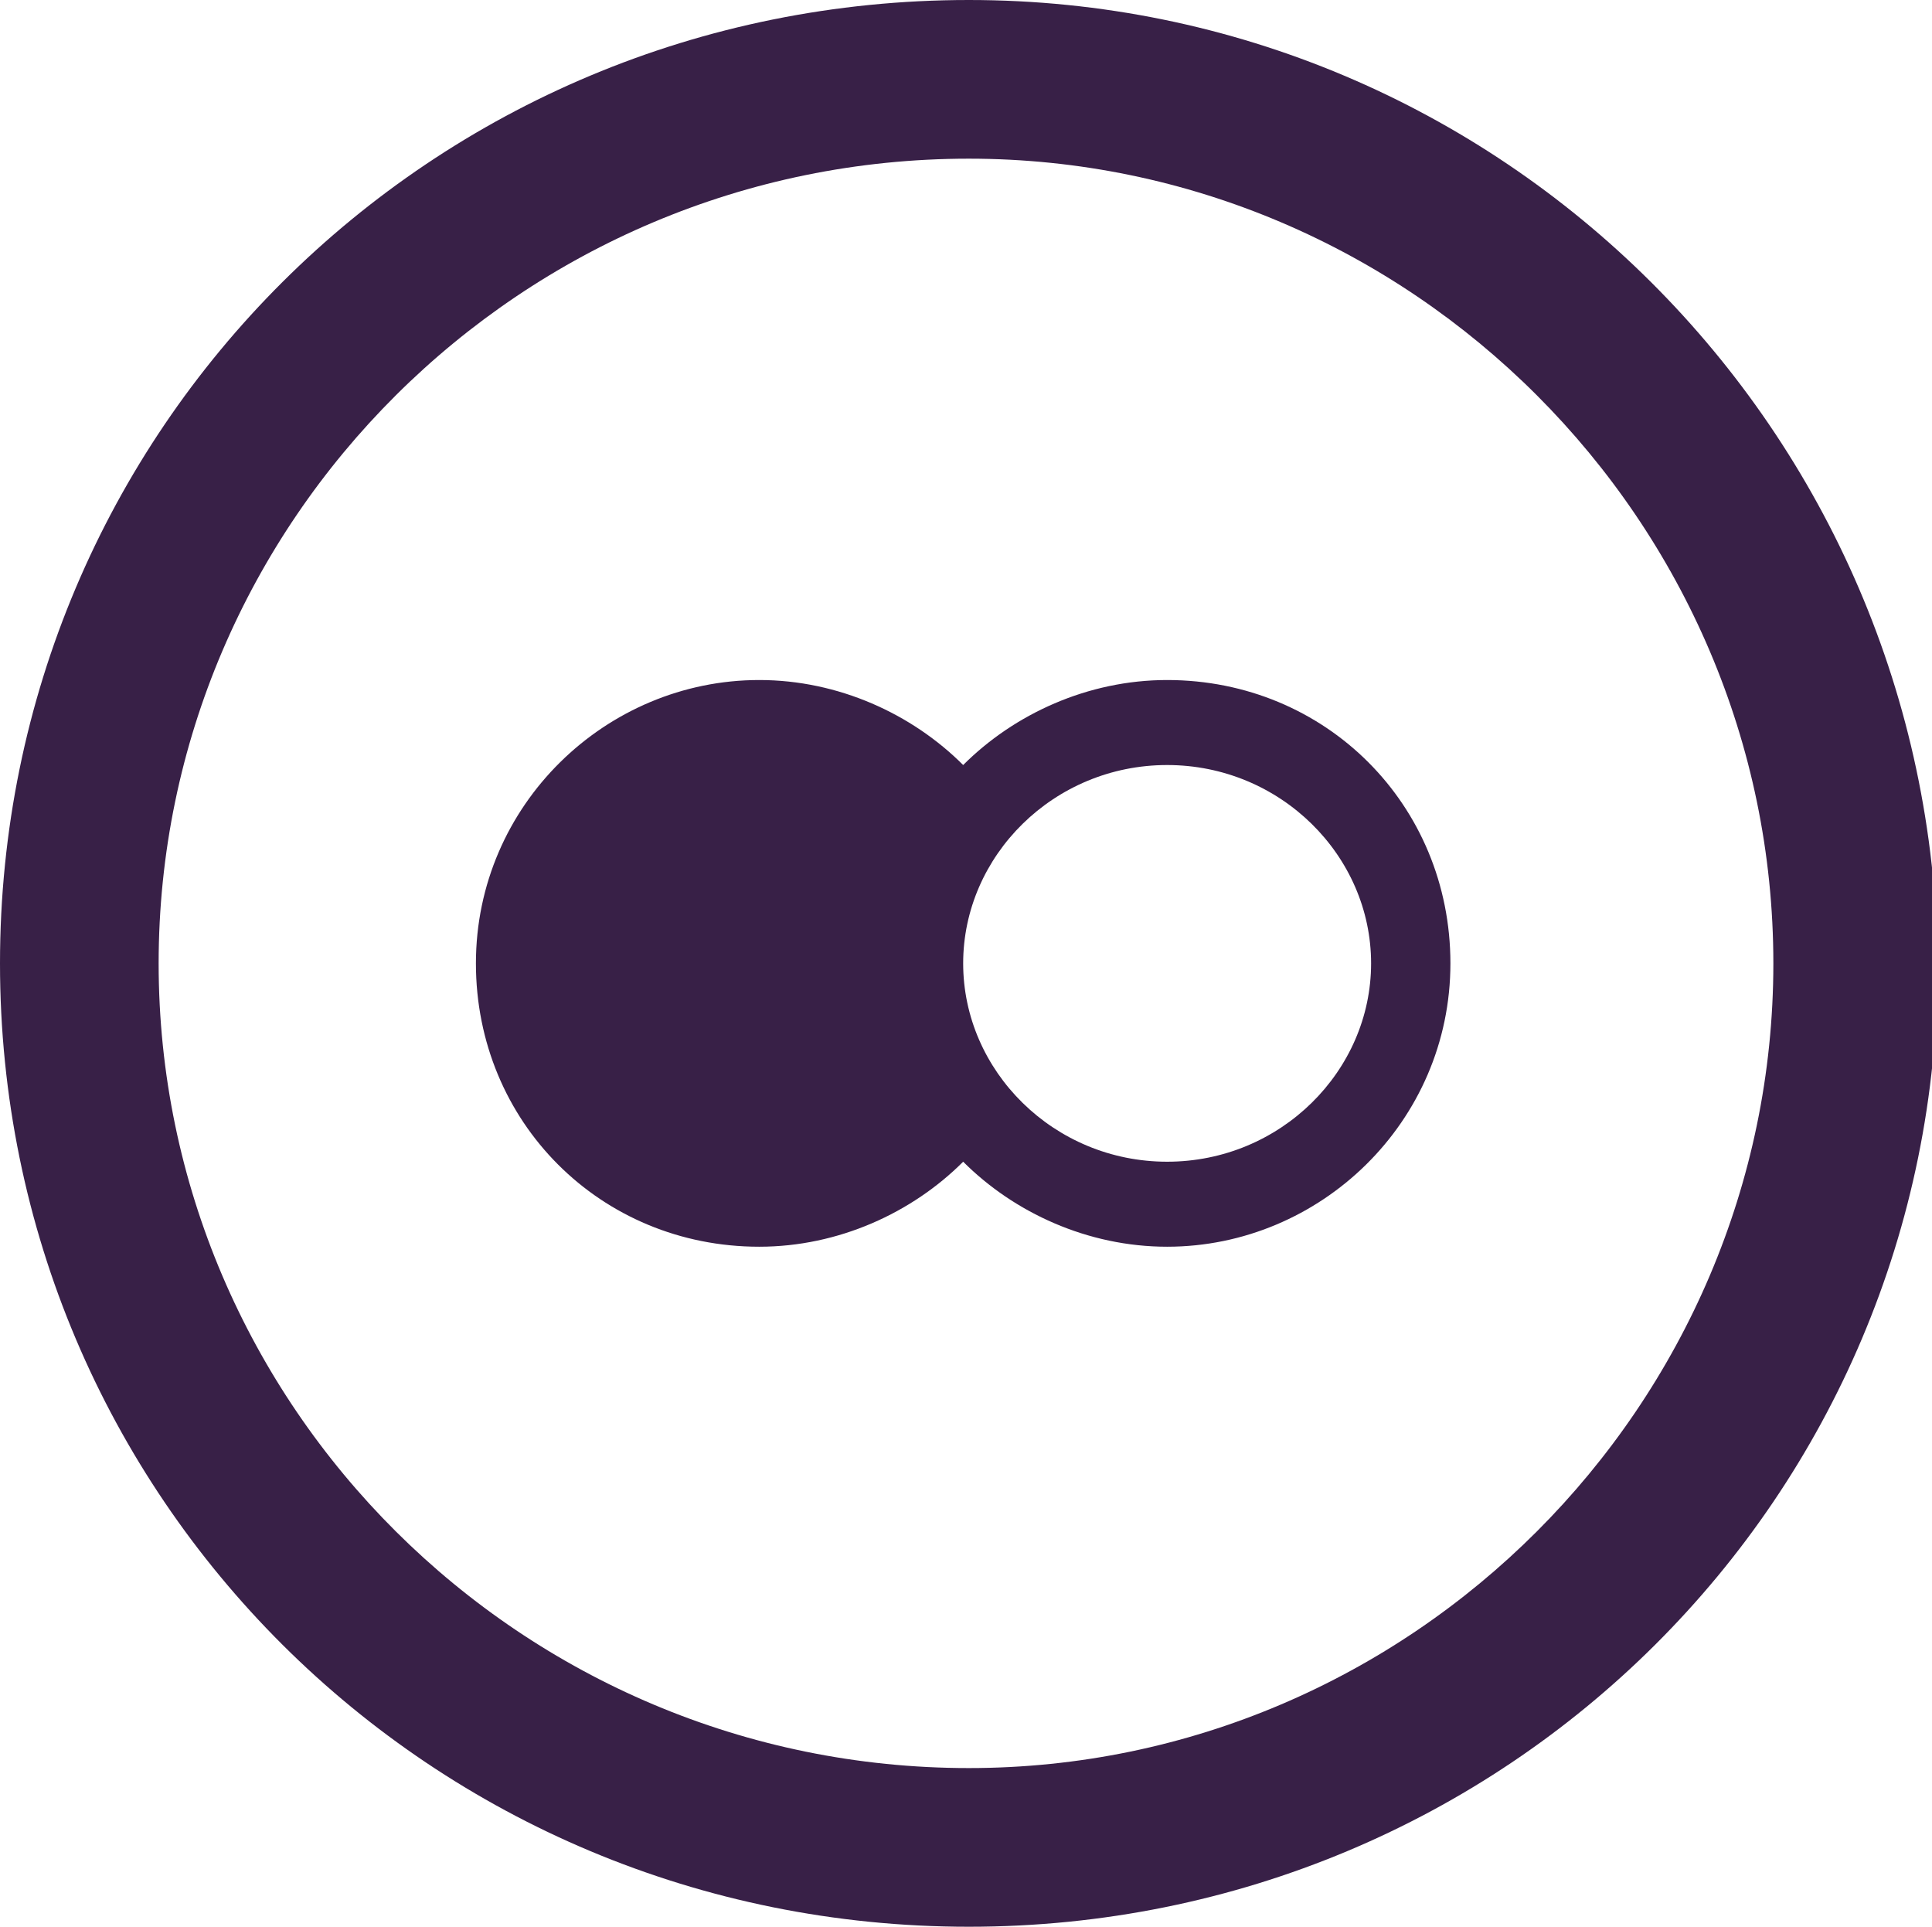
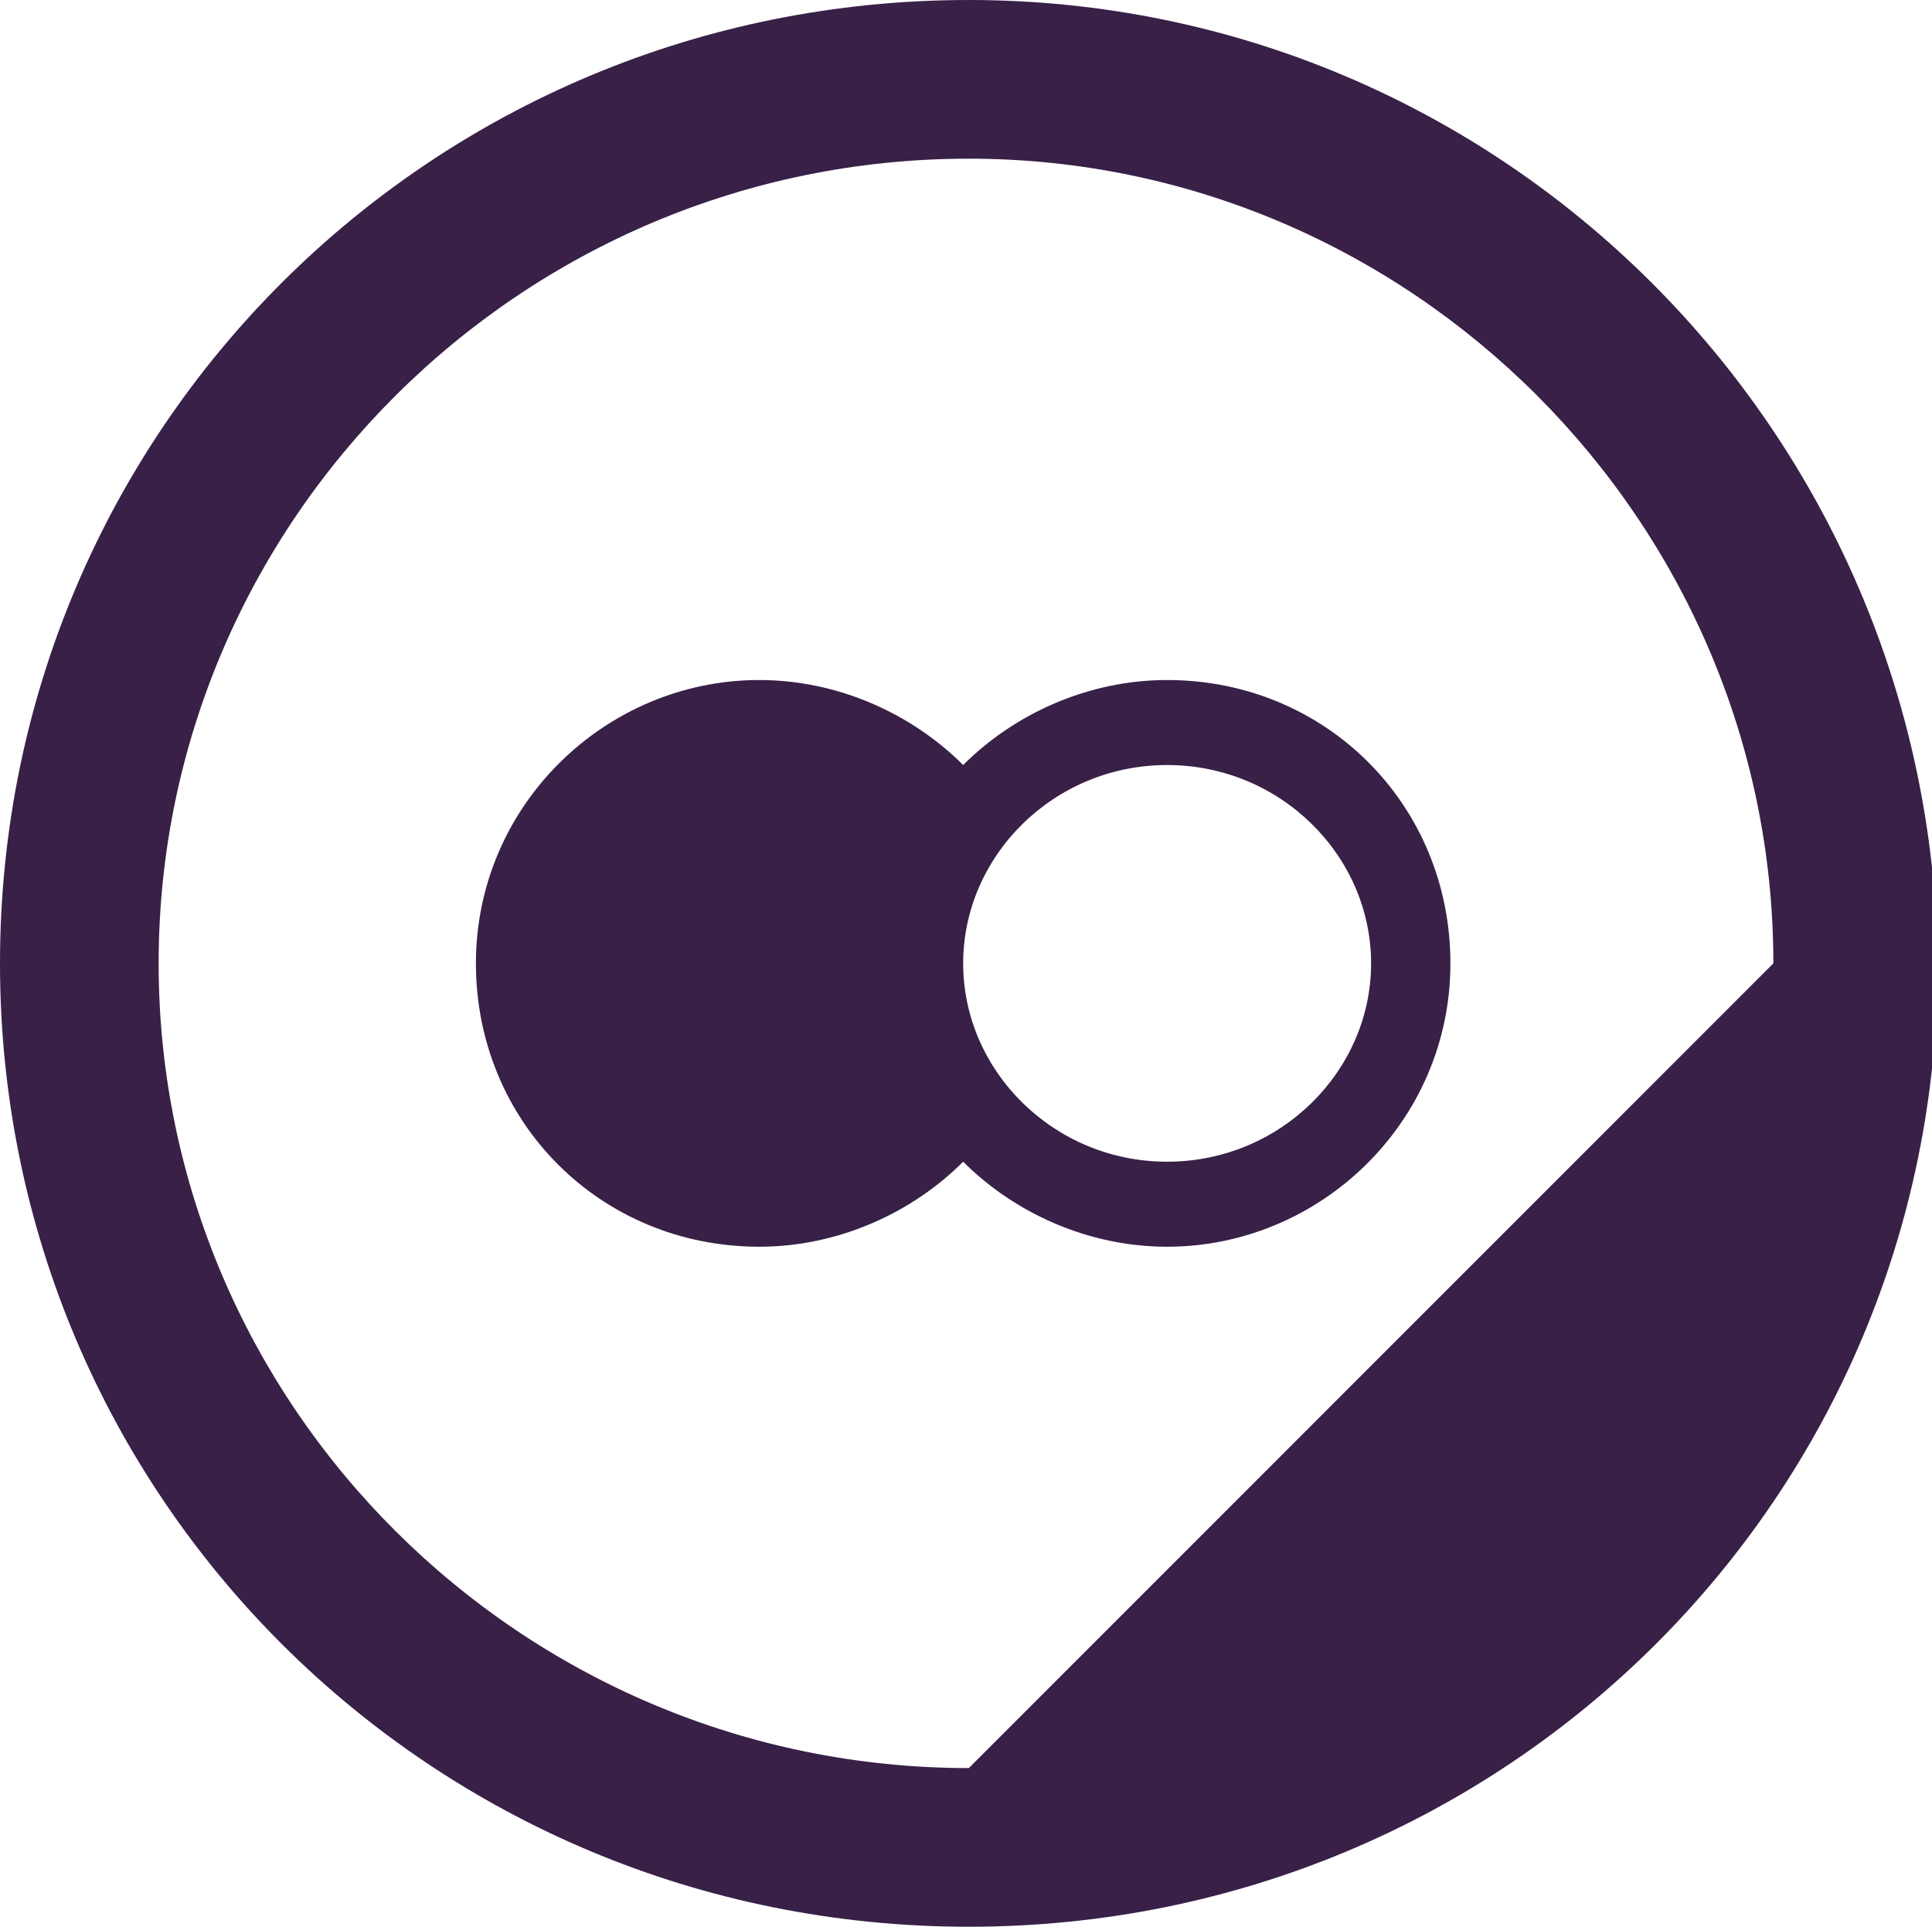
<svg xmlns="http://www.w3.org/2000/svg" version="1.1" id="Layer_1" x="0px" y="0px" width="34.1px" height="34px" viewBox="0 0 34.1 34" style="enable-background:new 0 0 34.1 34;" xml:space="preserve">
  <style type="text/css">
	.st0{fill:#DFA5BC;}
	.st1{fill:#AC1250;}
	.st2{fill:#FFFFFF;}
	.st3{fill:#382047;}
	.st4{opacity:0.8;fill:#382047;}
	.st5{opacity:0.8;}
</style>
-   <path class="st3" d="M17.1,0C7.6,0,0,7.6,0,17c0,9.4,7.6,17,17.1,17s17.1-7.6,17.1-17C34.1,7.6,26.5,0,17.1,0z M17.1,31.2  C9.2,31.2,2.8,24.8,2.8,17S9.2,2.8,17.1,2.8c7.8,0,14.2,6.4,14.2,14.2S24.9,31.2,17.1,31.2z M20.6,12c-1.4,0-2.7,0.6-3.6,1.5  c-0.9-0.9-2.2-1.5-3.6-1.5c-2.7,0-5,2.2-5,5s2.2,5,5,5c1.4,0,2.7-0.6,3.6-1.5c0.9,0.9,2.2,1.5,3.6,1.5c2.7,0,5-2.2,5-5  S23.4,12,20.6,12z M20.6,20.5c-2,0-3.6-1.6-3.6-3.5s1.6-3.5,3.6-3.5c2,0,3.6,1.6,3.6,3.5S22.6,20.5,20.6,20.5z" />
+   <path class="st3" d="M17.1,0C7.6,0,0,7.6,0,17c0,9.4,7.6,17,17.1,17s17.1-7.6,17.1-17C34.1,7.6,26.5,0,17.1,0z M17.1,31.2  C9.2,31.2,2.8,24.8,2.8,17S9.2,2.8,17.1,2.8c7.8,0,14.2,6.4,14.2,14.2z M20.6,12c-1.4,0-2.7,0.6-3.6,1.5  c-0.9-0.9-2.2-1.5-3.6-1.5c-2.7,0-5,2.2-5,5s2.2,5,5,5c1.4,0,2.7-0.6,3.6-1.5c0.9,0.9,2.2,1.5,3.6,1.5c2.7,0,5-2.2,5-5  S23.4,12,20.6,12z M20.6,20.5c-2,0-3.6-1.6-3.6-3.5s1.6-3.5,3.6-3.5c2,0,3.6,1.6,3.6,3.5S22.6,20.5,20.6,20.5z" />
</svg>